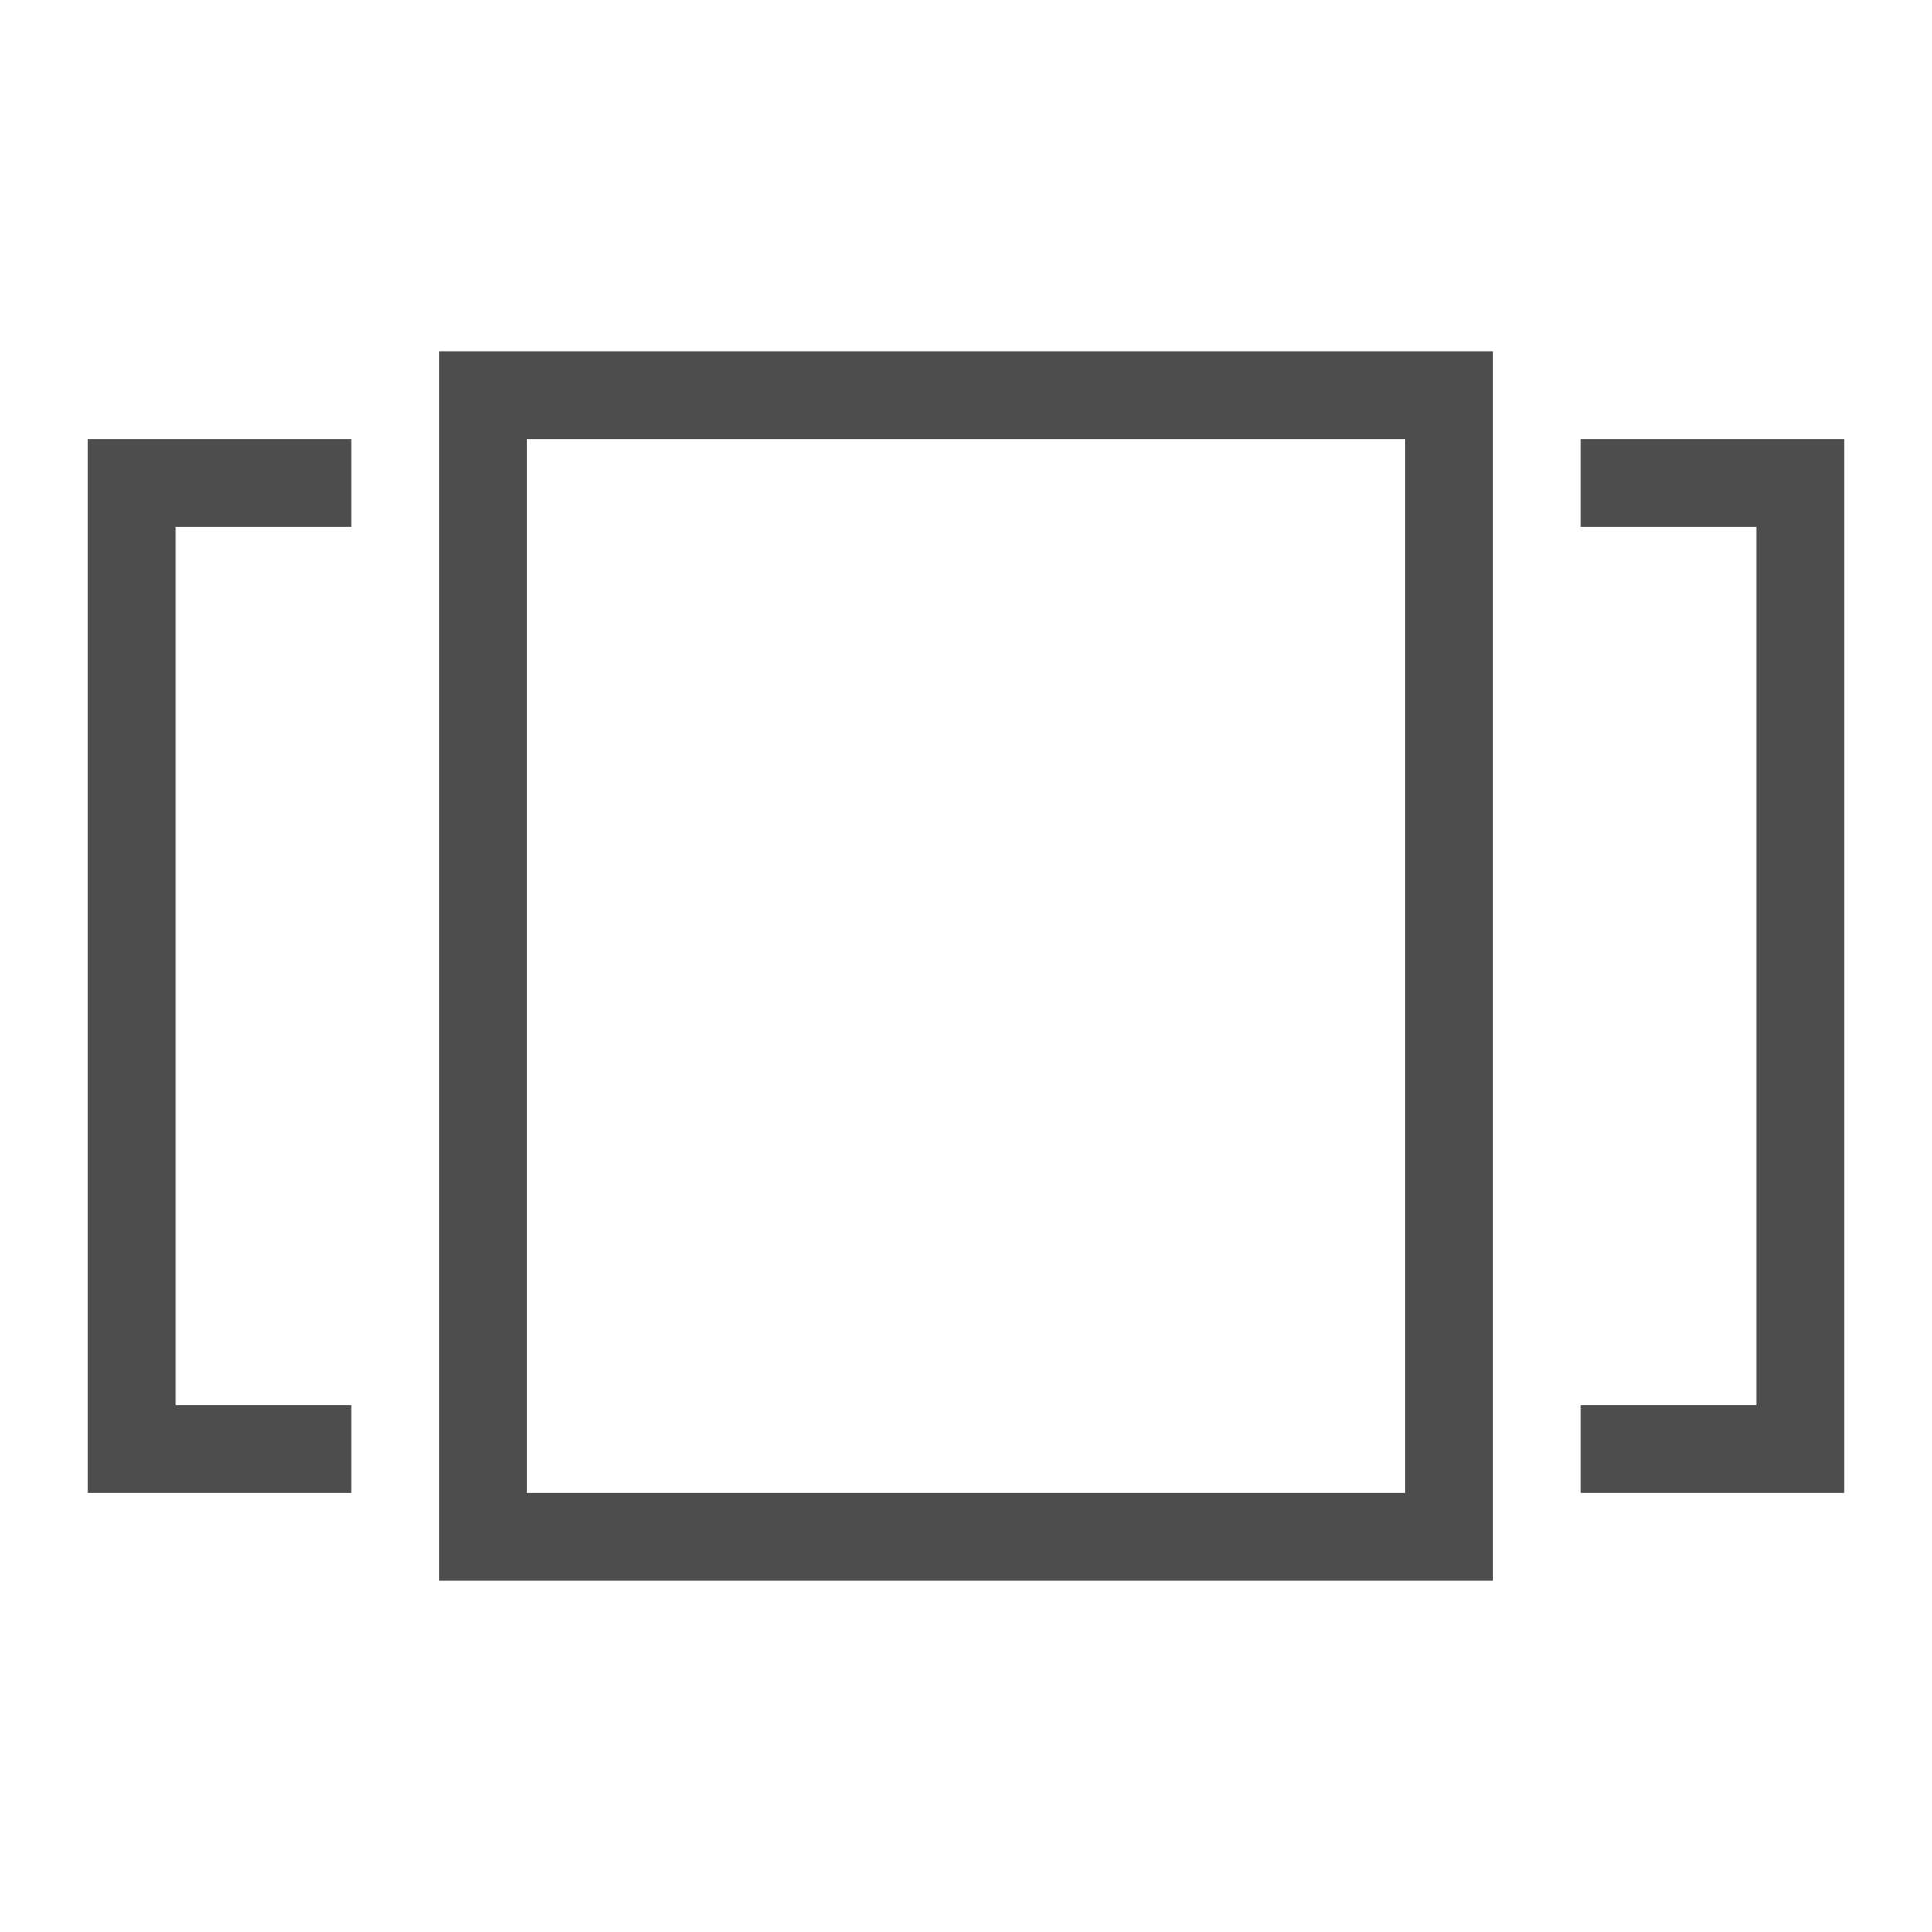
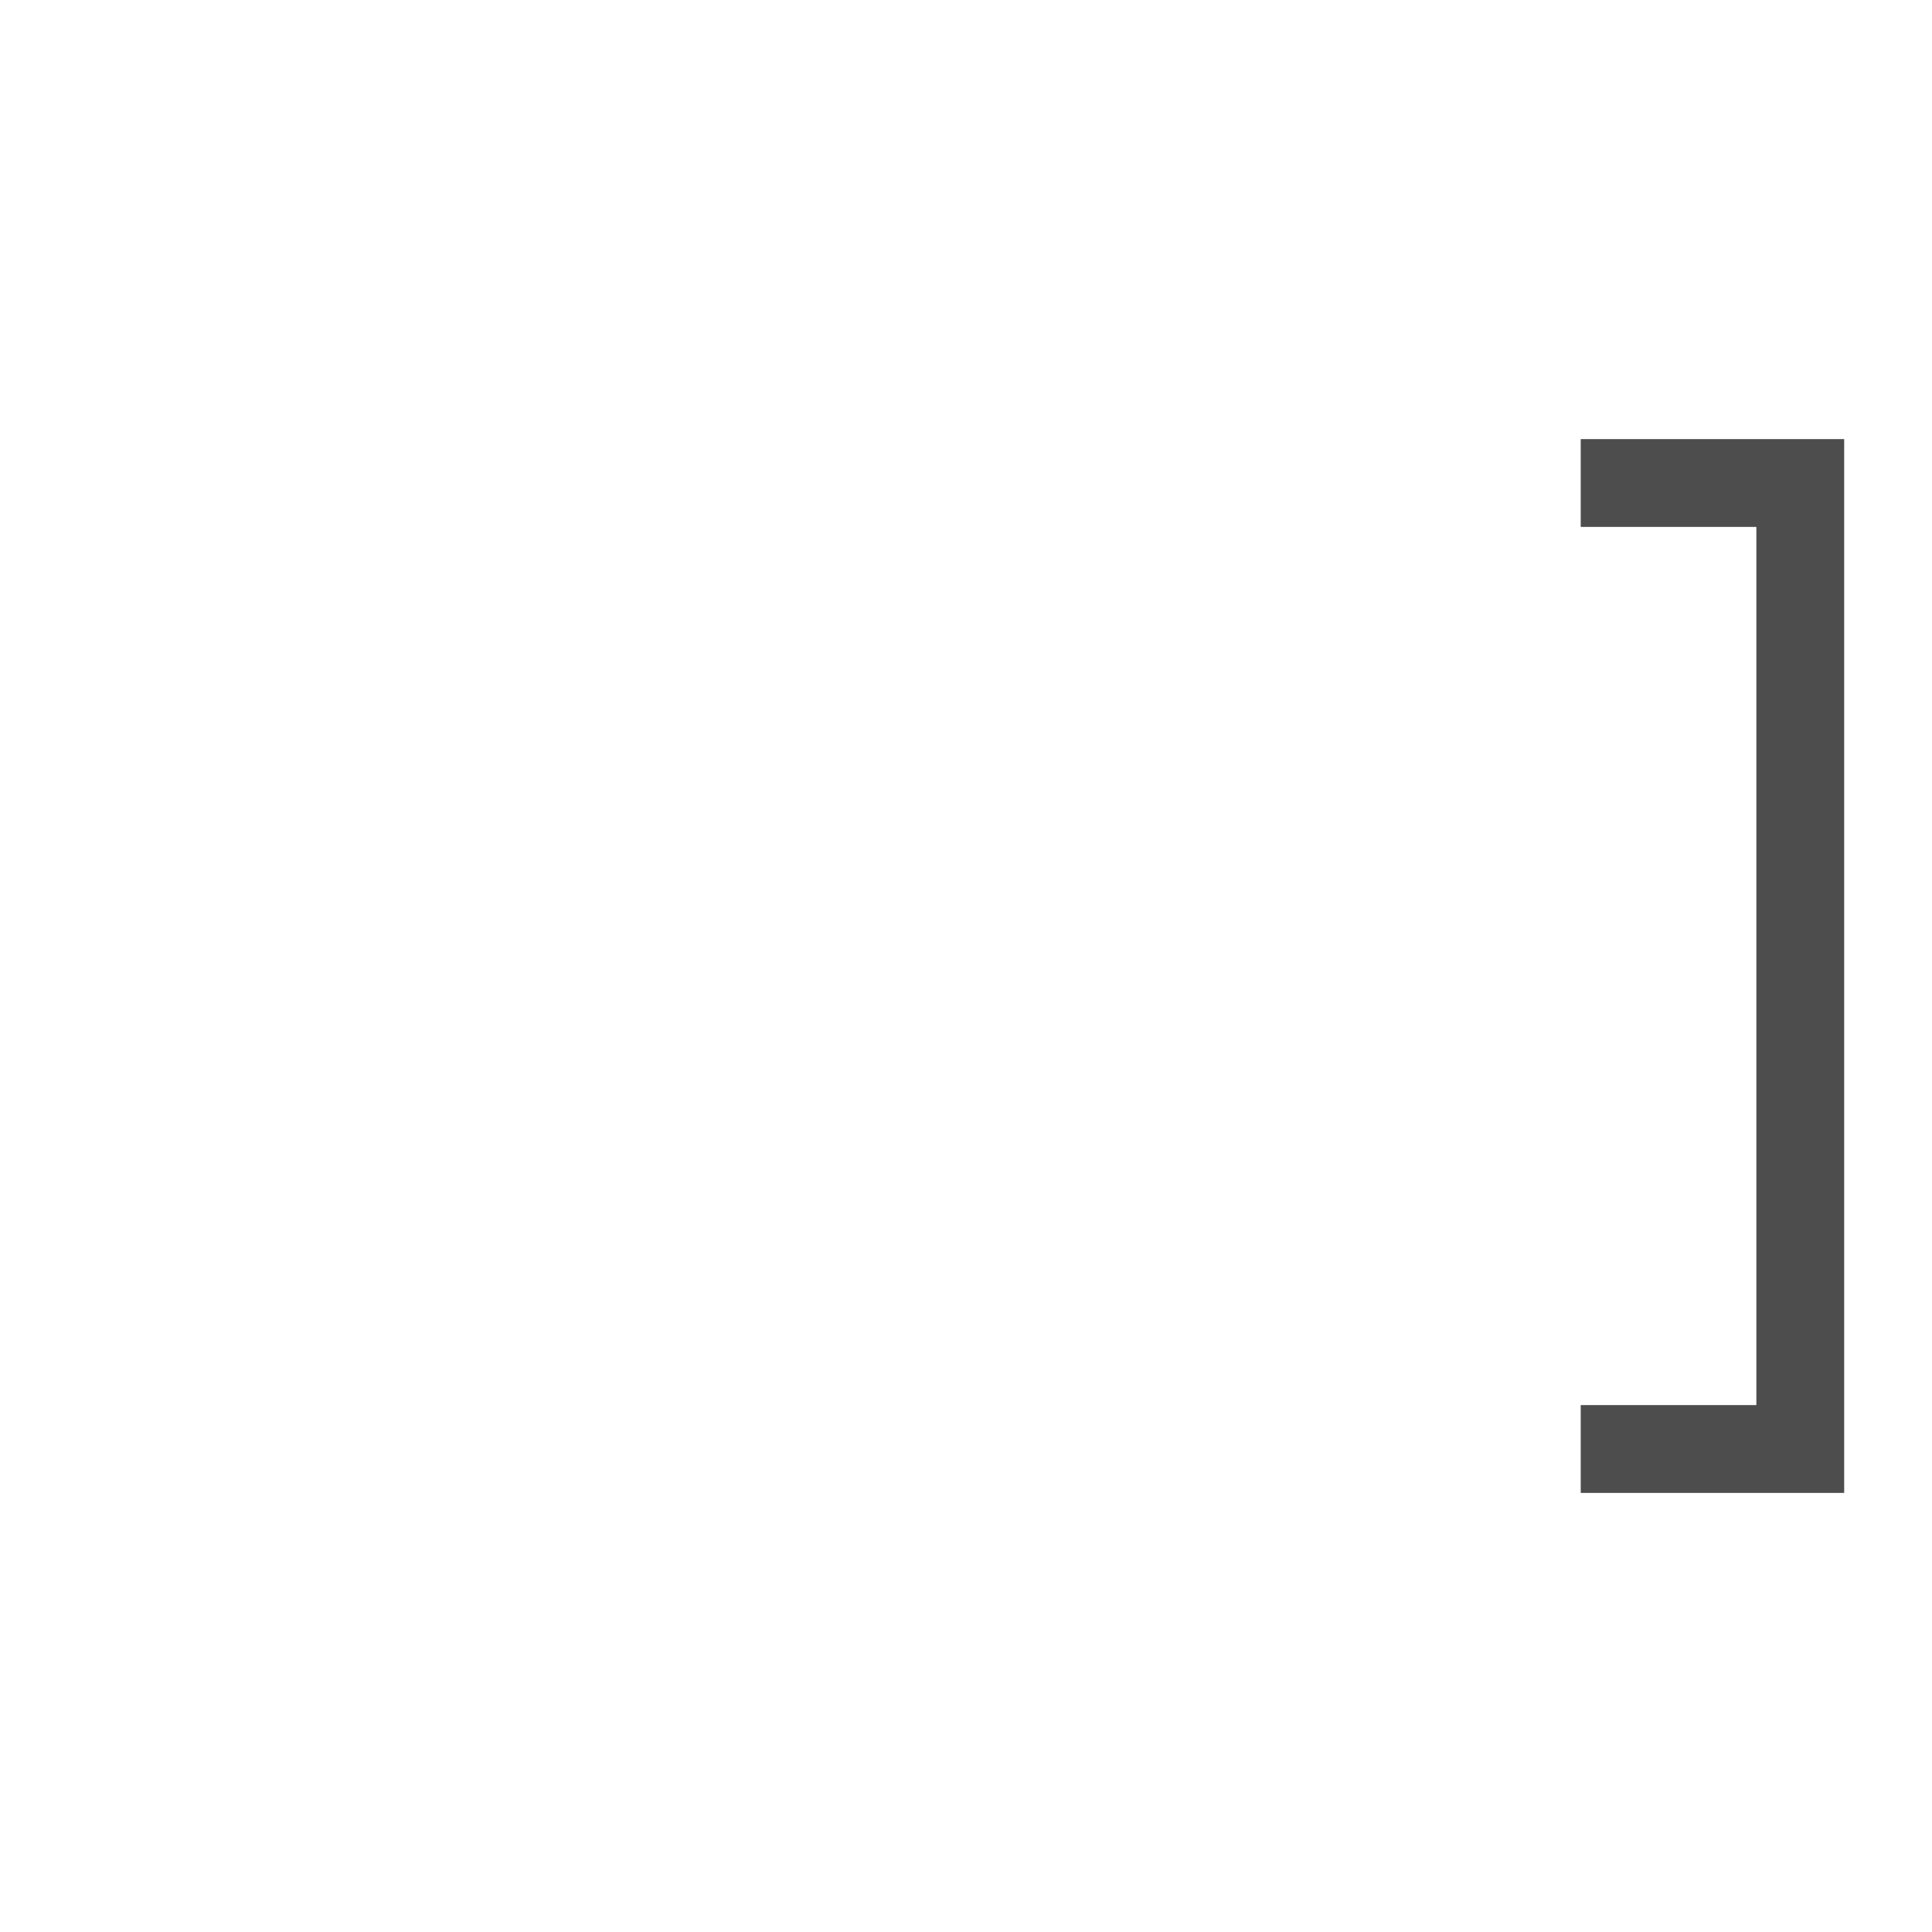
<svg xmlns="http://www.w3.org/2000/svg" viewBox="0 0 22 22">
  <defs id="defs3051">
    <style type="text/css" id="current-color-scheme">
   .ColorScheme-Text {
    color:#4d4d4d;
   }
  </style>
  </defs>
-   <path class="ColorScheme-Text" style="fill:currentColor;fill-opacity:1;stroke:none" d="M 5,4 V 18 H 17 V 4 Z M 6,5 H 16 V 17 H 6 Z" />
  <path class="ColorScheme-Text" style="fill:currentColor;fill-opacity:1;stroke:none" d="m 18,5 v 1 h 2 v 10 h -2 v 1 h 3 V 5 Z" />
-   <path class="ColorScheme-Text" style="fill:currentColor;fill-opacity:1;stroke:none" d="M 1,5 V 17 H 4 V 16 H 2 V 6 H 4 V 5 Z" />
</svg>